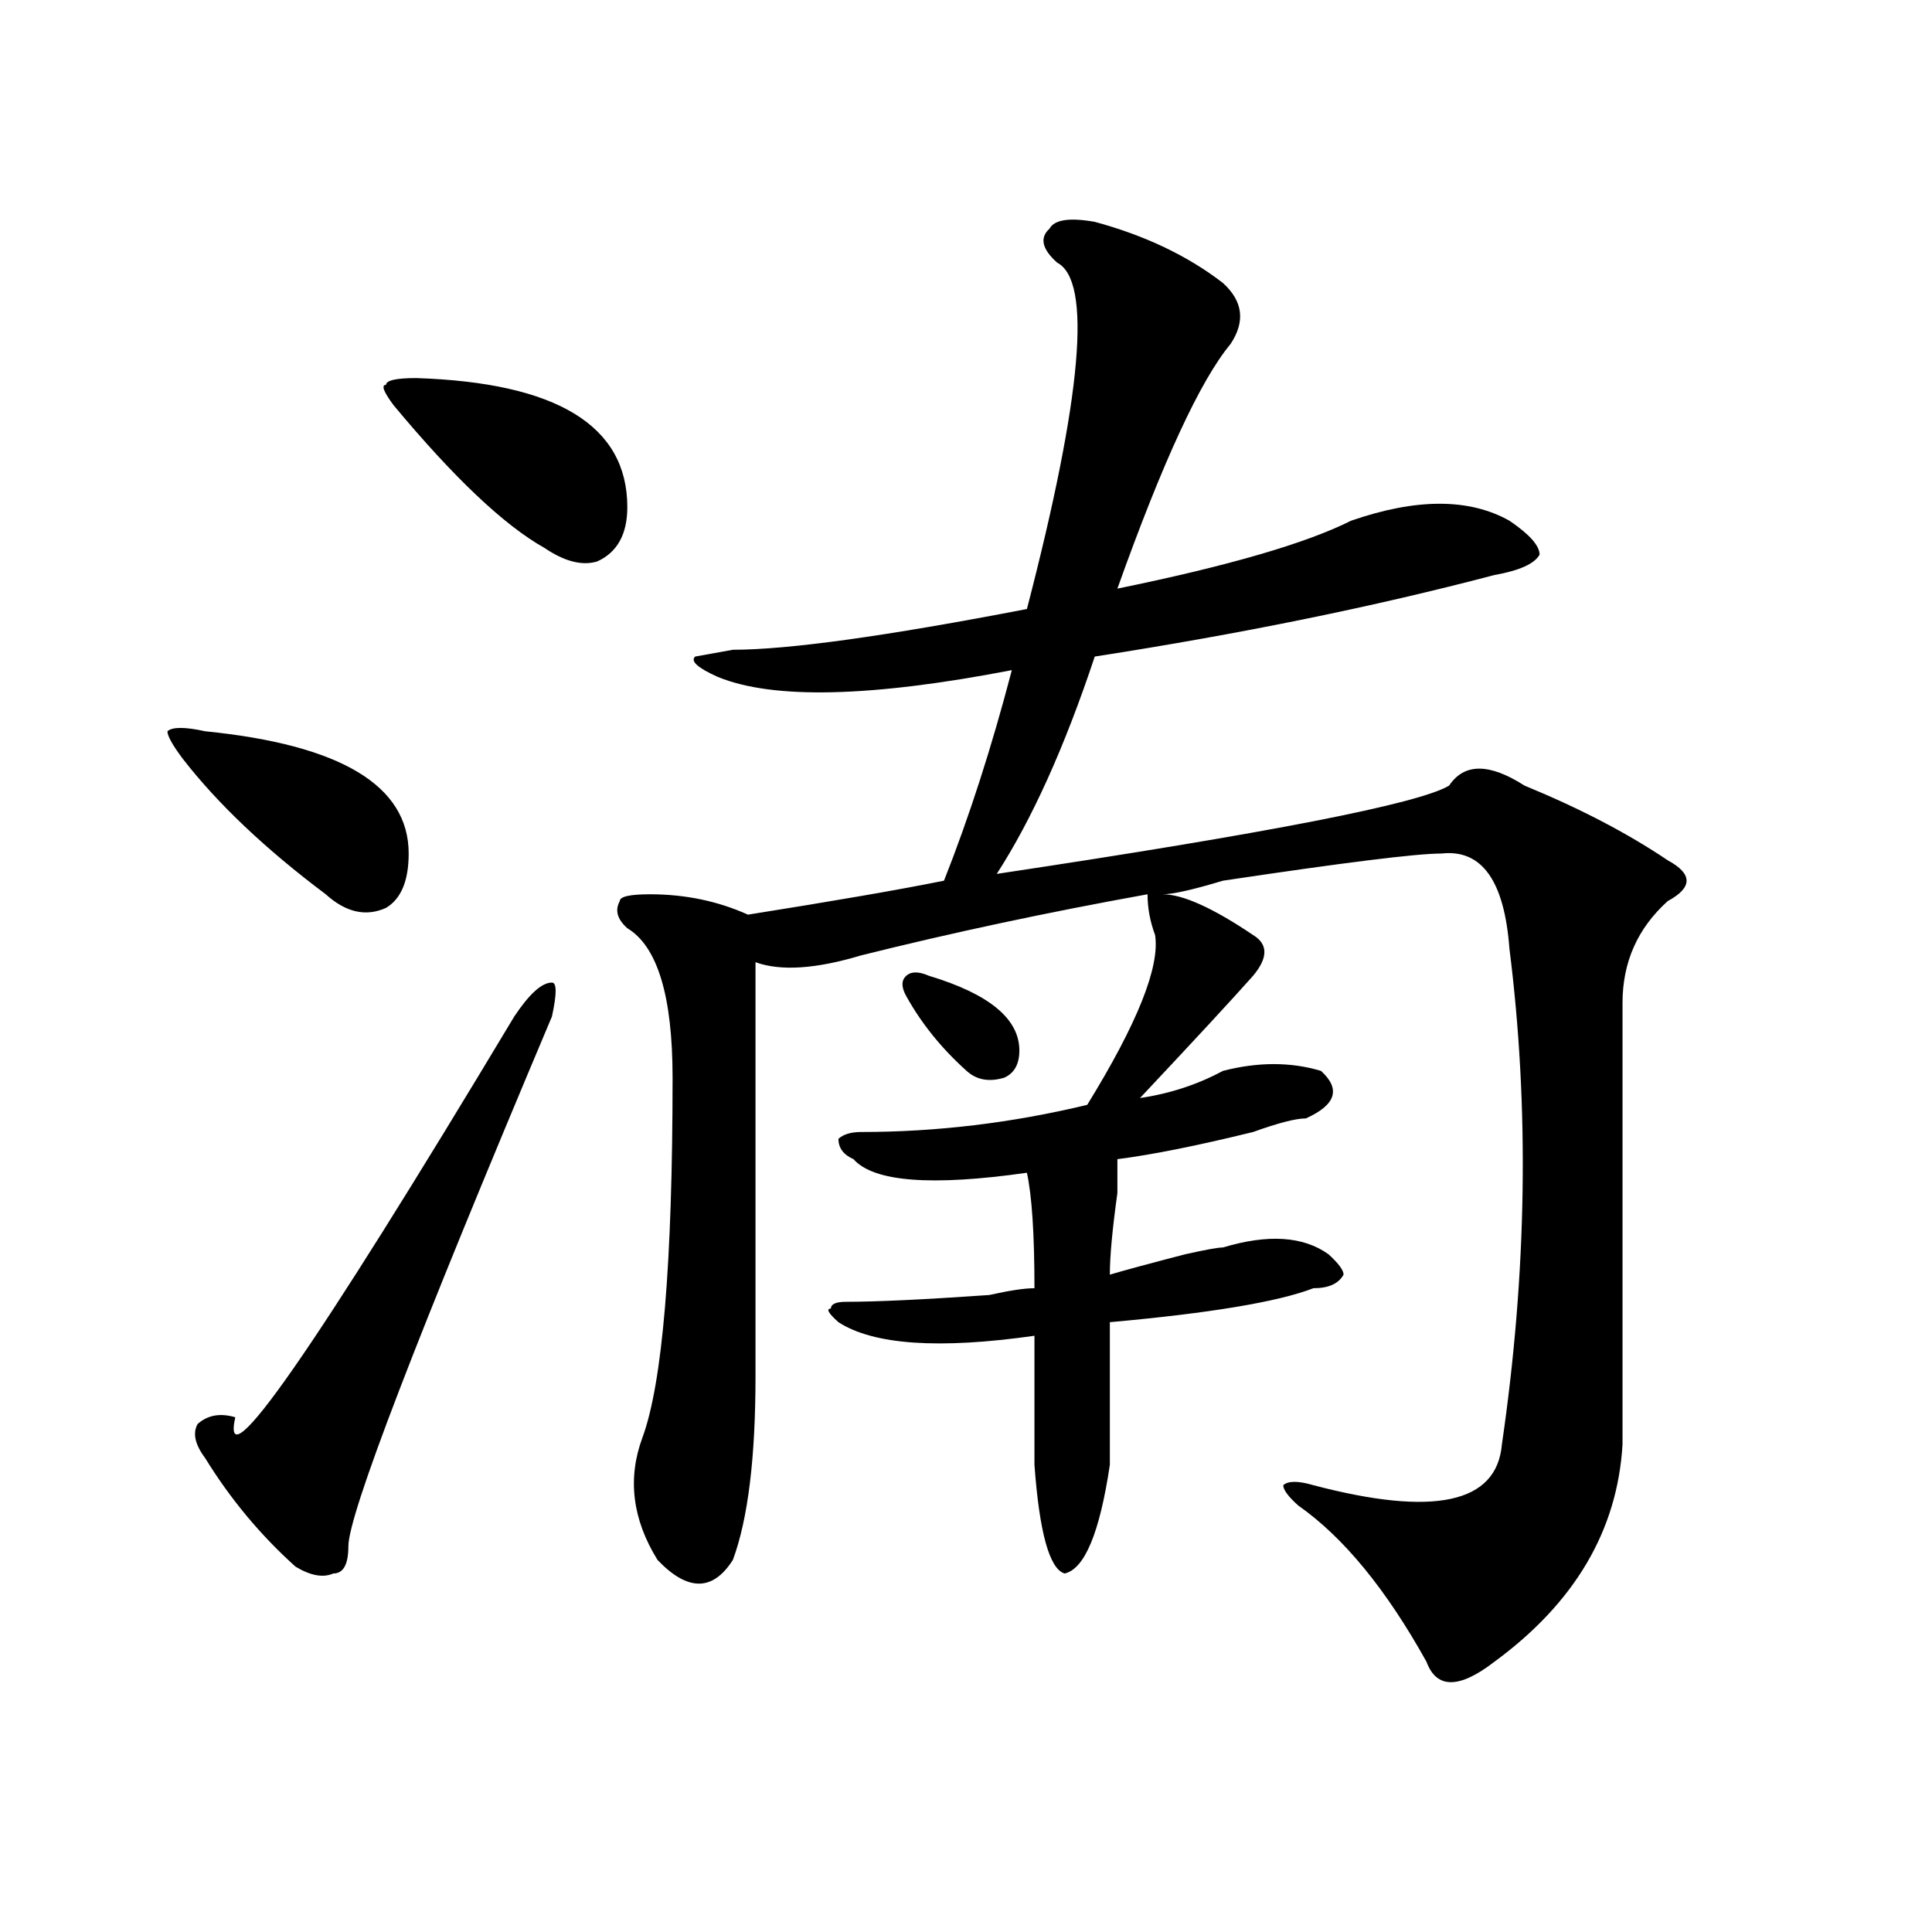
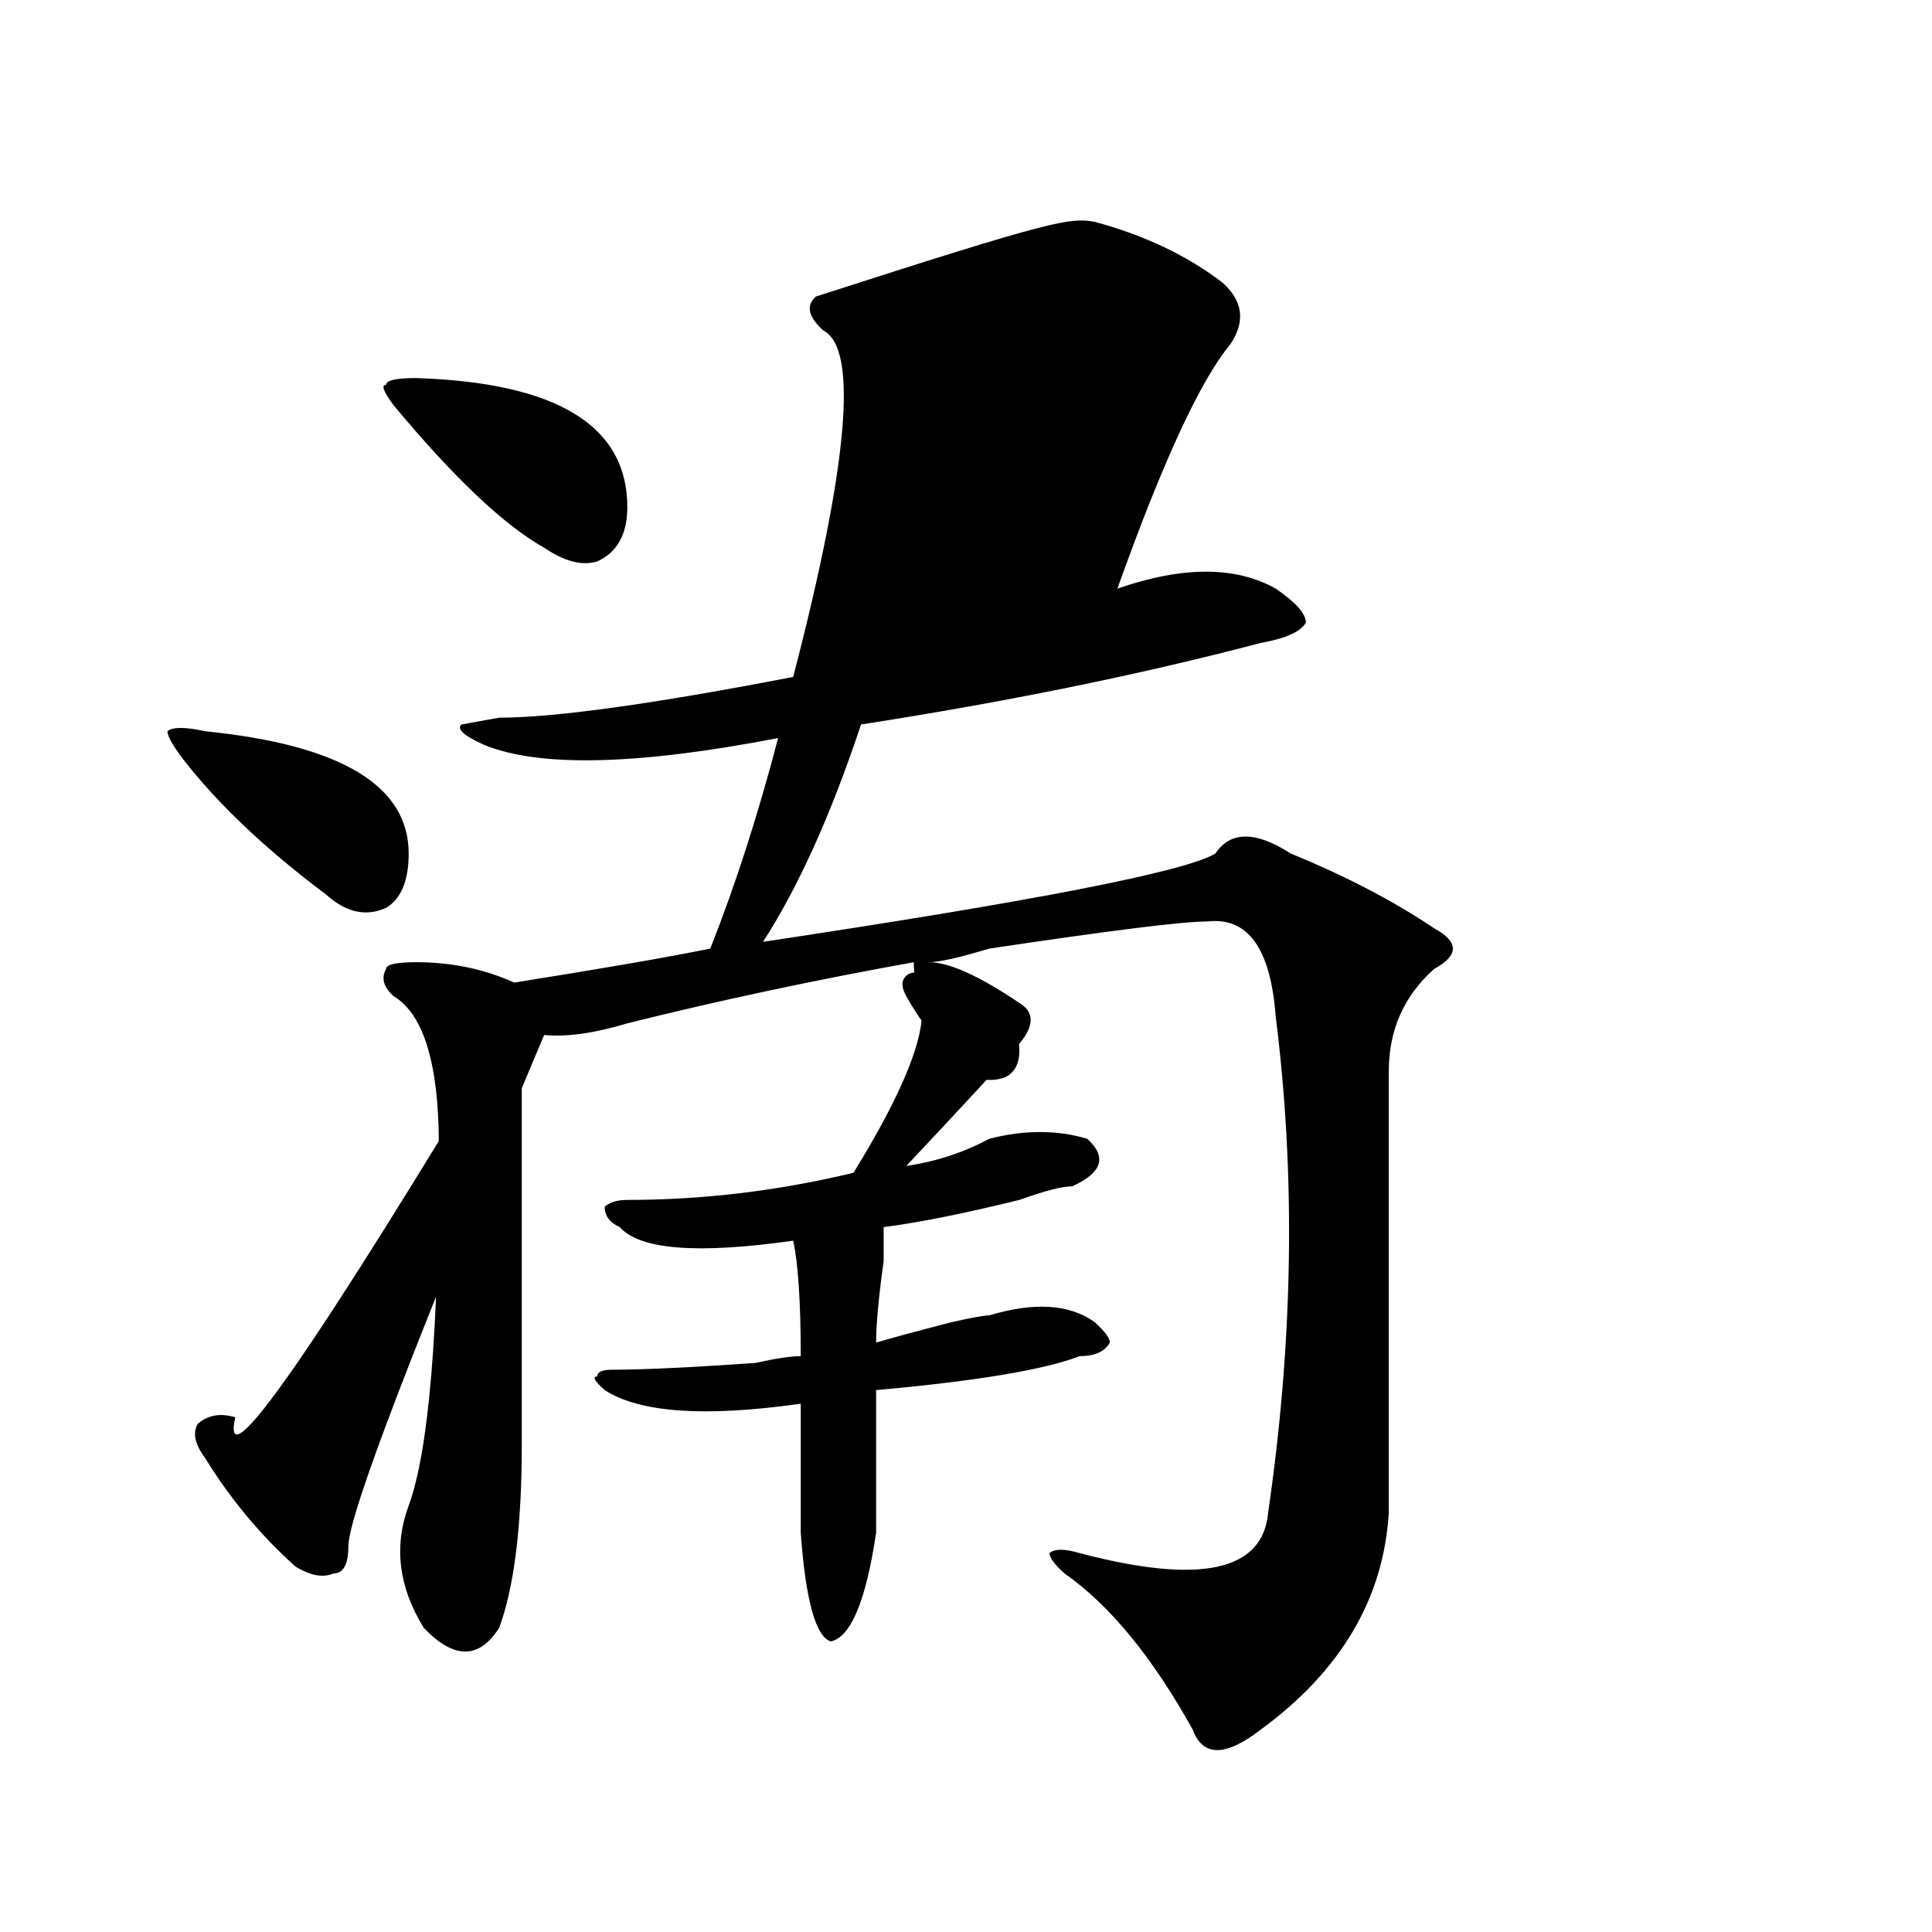
<svg xmlns="http://www.w3.org/2000/svg" version="1.1" id="图层_1" x="0px" y="0px" width="1000px" height="1000px" viewBox="0 0 1000 1000" enable-background="new 0 0 1000 1000" xml:space="preserve">
-   <path d="M106.168,378.5c70.242,7.031,105.363,28.125,105.363,63.281c0,14.063-3.902,23.456-11.707,28.125  c-10.427,4.724-20.854,2.362-31.219-7.031c-31.219-23.401-55.975-46.857-74.145-70.313c-5.244-7.031-7.805-11.7-7.805-14.063  C89.217,376.193,95.741,376.193,106.168,378.5z M285.676,526.156c-70.242,166.443-105.363,257.849-105.363,274.219  c0,9.393-2.622,14.063-7.805,14.063c-5.244,2.307-11.707,1.154-19.512-3.516c-18.231-16.37-33.841-35.156-46.828-56.25  c-5.244-7.031-6.524-12.854-3.902-17.578c5.183-4.669,11.707-5.823,19.512-3.516c-7.805,35.156,40.304-33.948,144.387-207.422  c7.805-11.7,14.268-17.578,19.512-17.578C288.236,508.578,288.236,514.456,285.676,526.156z M215.434,195.687  c72.803,2.362,109.266,24.609,109.266,66.797c0,14.063-5.244,23.456-15.609,28.125c-7.805,2.362-16.951,0-27.316-7.031  c-20.854-11.7-46.828-36.31-78.047-73.828c-5.244-7.031-6.524-10.547-3.902-10.547C199.824,196.896,205.007,195.687,215.434,195.687  z M566.645,114.828c25.975,7.031,48.108,17.578,66.34,31.641c10.365,9.393,11.707,19.94,3.902,31.641  c-15.609,18.787-35.121,60.974-58.535,126.563c57.193-11.7,97.559-23.401,120.973-35.156c33.779-11.7,61.096-11.7,81.949,0  c10.365,7.031,15.609,12.909,15.609,17.578c-2.622,4.724-10.427,8.24-23.414,10.547c-62.438,16.425-131.399,30.487-206.824,42.188  c-15.609,46.912-32.561,84.375-50.73,112.5c140.484-21.094,218.531-36.31,234.141-45.703c7.805-11.7,20.792-11.7,39.023,0  c28.597,11.755,53.291,24.609,74.145,38.672c12.987,7.031,12.987,14.063,0,21.094c-15.609,14.063-23.414,31.641-23.414,52.734  c0,68.005,0,144.141,0,228.516c-2.622,44.55-24.756,82.013-66.34,112.5c-18.231,14.063-29.938,14.063-35.121,0  c-20.854-37.518-42.926-64.435-66.34-80.859c-5.244-4.669-7.805-8.185-7.805-10.547c2.561-2.307,7.805-2.307,15.609,0  c62.438,16.425,94.937,9.393,97.559-21.094c12.987-89.044,14.268-174.573,3.902-256.641c-2.622-35.156-14.329-51.526-35.121-49.219  c-13.049,0-50.73,4.724-113.168,14.063c-15.609,4.724-26.036,7.031-31.219,7.031c10.365,0,25.975,7.031,46.828,21.094  c7.805,4.724,7.805,11.755,0,21.094c-10.427,11.755-29.938,32.849-58.535,63.281c15.609-2.307,29.877-7.031,42.926-14.063  c18.17-4.669,35.121-4.669,50.73,0c10.365,9.393,7.805,17.578-7.805,24.609c-5.244,0-14.329,2.362-27.316,7.031  c-28.658,7.031-52.072,11.755-70.242,14.063c0,2.362,0,8.24,0,17.578c-2.622,18.787-3.902,32.849-3.902,42.188  c7.805-2.307,20.792-5.823,39.023-10.547c10.365-2.307,16.89-3.516,19.512-3.516c23.414-7.031,41.584-5.823,54.633,3.516  c5.183,4.724,7.805,8.24,7.805,10.547c-2.622,4.724-7.805,7.031-15.609,7.031c-18.231,7.031-53.353,12.909-105.363,17.578  c0,25.818,0,50.427,0,73.828c-5.244,35.156-13.049,53.943-23.414,56.25c-7.805-2.307-13.049-21.094-15.609-56.25  c0-23.401,0-45.703,0-66.797c-49.45,7.031-83.291,4.724-101.461-7.031c-5.244-4.669-6.524-7.031-3.902-7.031  c0-2.307,2.561-3.516,7.805-3.516c15.609,0,40.304-1.154,74.145-3.516c10.365-2.307,18.17-3.516,23.414-3.516  c0-28.125-1.342-48.01-3.902-59.766c-49.45,7.031-79.389,4.724-89.754-7.031c-5.244-2.307-7.805-5.823-7.805-10.547  c2.561-2.307,6.463-3.516,11.707-3.516c39.023,0,78.047-4.669,117.07-14.063c25.975-42.188,37.682-71.466,35.121-87.891  c-2.622-7.031-3.902-14.063-3.902-21.094c-52.072,9.393-101.461,19.94-148.289,31.641c-23.414,7.031-41.646,8.24-54.633,3.516  c0,63.281,0,134.802,0,214.453c0,42.188-3.902,73.828-11.707,94.922c-10.427,16.37-23.414,16.37-39.023,0  c-13.049-21.094-15.609-42.188-7.805-63.281c10.365-28.125,15.609-90.198,15.609-186.328c0-42.188-7.805-67.95-23.414-77.344  c-5.244-4.669-6.524-9.338-3.902-14.063c0-2.307,5.183-3.516,15.609-3.516c18.17,0,35.121,3.516,50.73,10.547  c44.206-7.031,78.047-12.854,101.461-17.578c12.987-32.794,24.694-69.104,35.121-108.984  c-72.864,14.063-123.595,15.271-152.191,3.516c-10.427-4.669-14.329-8.185-11.707-10.547l19.512-3.516  c28.597,0,79.327-7.031,152.191-21.094c28.597-110.138,33.779-169.904,15.609-179.297c-7.805-7.031-9.146-12.854-3.902-17.578  C545.791,113.674,553.596,112.521,566.645,114.828z M469.086,515.609c-2.622-4.669-2.622-8.185,0-10.547  c2.561-2.307,6.463-2.307,11.707,0c31.219,9.393,46.828,22.302,46.828,38.672c0,7.031-2.622,11.755-7.805,14.063  c-7.805,2.362-14.329,1.208-19.512-3.516C487.256,542.581,476.891,529.672,469.086,515.609z" />
+   <path d="M106.168,378.5c70.242,7.031,105.363,28.125,105.363,63.281c0,14.063-3.902,23.456-11.707,28.125  c-10.427,4.724-20.854,2.362-31.219-7.031c-31.219-23.401-55.975-46.857-74.145-70.313c-5.244-7.031-7.805-11.7-7.805-14.063  C89.217,376.193,95.741,376.193,106.168,378.5z M285.676,526.156c-70.242,166.443-105.363,257.849-105.363,274.219  c0,9.393-2.622,14.063-7.805,14.063c-5.244,2.307-11.707,1.154-19.512-3.516c-18.231-16.37-33.841-35.156-46.828-56.25  c-5.244-7.031-6.524-12.854-3.902-17.578c5.183-4.669,11.707-5.823,19.512-3.516c-7.805,35.156,40.304-33.948,144.387-207.422  c7.805-11.7,14.268-17.578,19.512-17.578C288.236,508.578,288.236,514.456,285.676,526.156z M215.434,195.687  c72.803,2.362,109.266,24.609,109.266,66.797c0,14.063-5.244,23.456-15.609,28.125c-7.805,2.362-16.951,0-27.316-7.031  c-20.854-11.7-46.828-36.31-78.047-73.828c-5.244-7.031-6.524-10.547-3.902-10.547C199.824,196.896,205.007,195.687,215.434,195.687  z M566.645,114.828c25.975,7.031,48.108,17.578,66.34,31.641c10.365,9.393,11.707,19.94,3.902,31.641  c-15.609,18.787-35.121,60.974-58.535,126.563c33.779-11.7,61.096-11.7,81.949,0  c10.365,7.031,15.609,12.909,15.609,17.578c-2.622,4.724-10.427,8.24-23.414,10.547c-62.438,16.425-131.399,30.487-206.824,42.188  c-15.609,46.912-32.561,84.375-50.73,112.5c140.484-21.094,218.531-36.31,234.141-45.703c7.805-11.7,20.792-11.7,39.023,0  c28.597,11.755,53.291,24.609,74.145,38.672c12.987,7.031,12.987,14.063,0,21.094c-15.609,14.063-23.414,31.641-23.414,52.734  c0,68.005,0,144.141,0,228.516c-2.622,44.55-24.756,82.013-66.34,112.5c-18.231,14.063-29.938,14.063-35.121,0  c-20.854-37.518-42.926-64.435-66.34-80.859c-5.244-4.669-7.805-8.185-7.805-10.547c2.561-2.307,7.805-2.307,15.609,0  c62.438,16.425,94.937,9.393,97.559-21.094c12.987-89.044,14.268-174.573,3.902-256.641c-2.622-35.156-14.329-51.526-35.121-49.219  c-13.049,0-50.73,4.724-113.168,14.063c-15.609,4.724-26.036,7.031-31.219,7.031c10.365,0,25.975,7.031,46.828,21.094  c7.805,4.724,7.805,11.755,0,21.094c-10.427,11.755-29.938,32.849-58.535,63.281c15.609-2.307,29.877-7.031,42.926-14.063  c18.17-4.669,35.121-4.669,50.73,0c10.365,9.393,7.805,17.578-7.805,24.609c-5.244,0-14.329,2.362-27.316,7.031  c-28.658,7.031-52.072,11.755-70.242,14.063c0,2.362,0,8.24,0,17.578c-2.622,18.787-3.902,32.849-3.902,42.188  c7.805-2.307,20.792-5.823,39.023-10.547c10.365-2.307,16.89-3.516,19.512-3.516c23.414-7.031,41.584-5.823,54.633,3.516  c5.183,4.724,7.805,8.24,7.805,10.547c-2.622,4.724-7.805,7.031-15.609,7.031c-18.231,7.031-53.353,12.909-105.363,17.578  c0,25.818,0,50.427,0,73.828c-5.244,35.156-13.049,53.943-23.414,56.25c-7.805-2.307-13.049-21.094-15.609-56.25  c0-23.401,0-45.703,0-66.797c-49.45,7.031-83.291,4.724-101.461-7.031c-5.244-4.669-6.524-7.031-3.902-7.031  c0-2.307,2.561-3.516,7.805-3.516c15.609,0,40.304-1.154,74.145-3.516c10.365-2.307,18.17-3.516,23.414-3.516  c0-28.125-1.342-48.01-3.902-59.766c-49.45,7.031-79.389,4.724-89.754-7.031c-5.244-2.307-7.805-5.823-7.805-10.547  c2.561-2.307,6.463-3.516,11.707-3.516c39.023,0,78.047-4.669,117.07-14.063c25.975-42.188,37.682-71.466,35.121-87.891  c-2.622-7.031-3.902-14.063-3.902-21.094c-52.072,9.393-101.461,19.94-148.289,31.641c-23.414,7.031-41.646,8.24-54.633,3.516  c0,63.281,0,134.802,0,214.453c0,42.188-3.902,73.828-11.707,94.922c-10.427,16.37-23.414,16.37-39.023,0  c-13.049-21.094-15.609-42.188-7.805-63.281c10.365-28.125,15.609-90.198,15.609-186.328c0-42.188-7.805-67.95-23.414-77.344  c-5.244-4.669-6.524-9.338-3.902-14.063c0-2.307,5.183-3.516,15.609-3.516c18.17,0,35.121,3.516,50.73,10.547  c44.206-7.031,78.047-12.854,101.461-17.578c12.987-32.794,24.694-69.104,35.121-108.984  c-72.864,14.063-123.595,15.271-152.191,3.516c-10.427-4.669-14.329-8.185-11.707-10.547l19.512-3.516  c28.597,0,79.327-7.031,152.191-21.094c28.597-110.138,33.779-169.904,15.609-179.297c-7.805-7.031-9.146-12.854-3.902-17.578  C545.791,113.674,553.596,112.521,566.645,114.828z M469.086,515.609c-2.622-4.669-2.622-8.185,0-10.547  c2.561-2.307,6.463-2.307,11.707,0c31.219,9.393,46.828,22.302,46.828,38.672c0,7.031-2.622,11.755-7.805,14.063  c-7.805,2.362-14.329,1.208-19.512-3.516C487.256,542.581,476.891,529.672,469.086,515.609z" />
</svg>